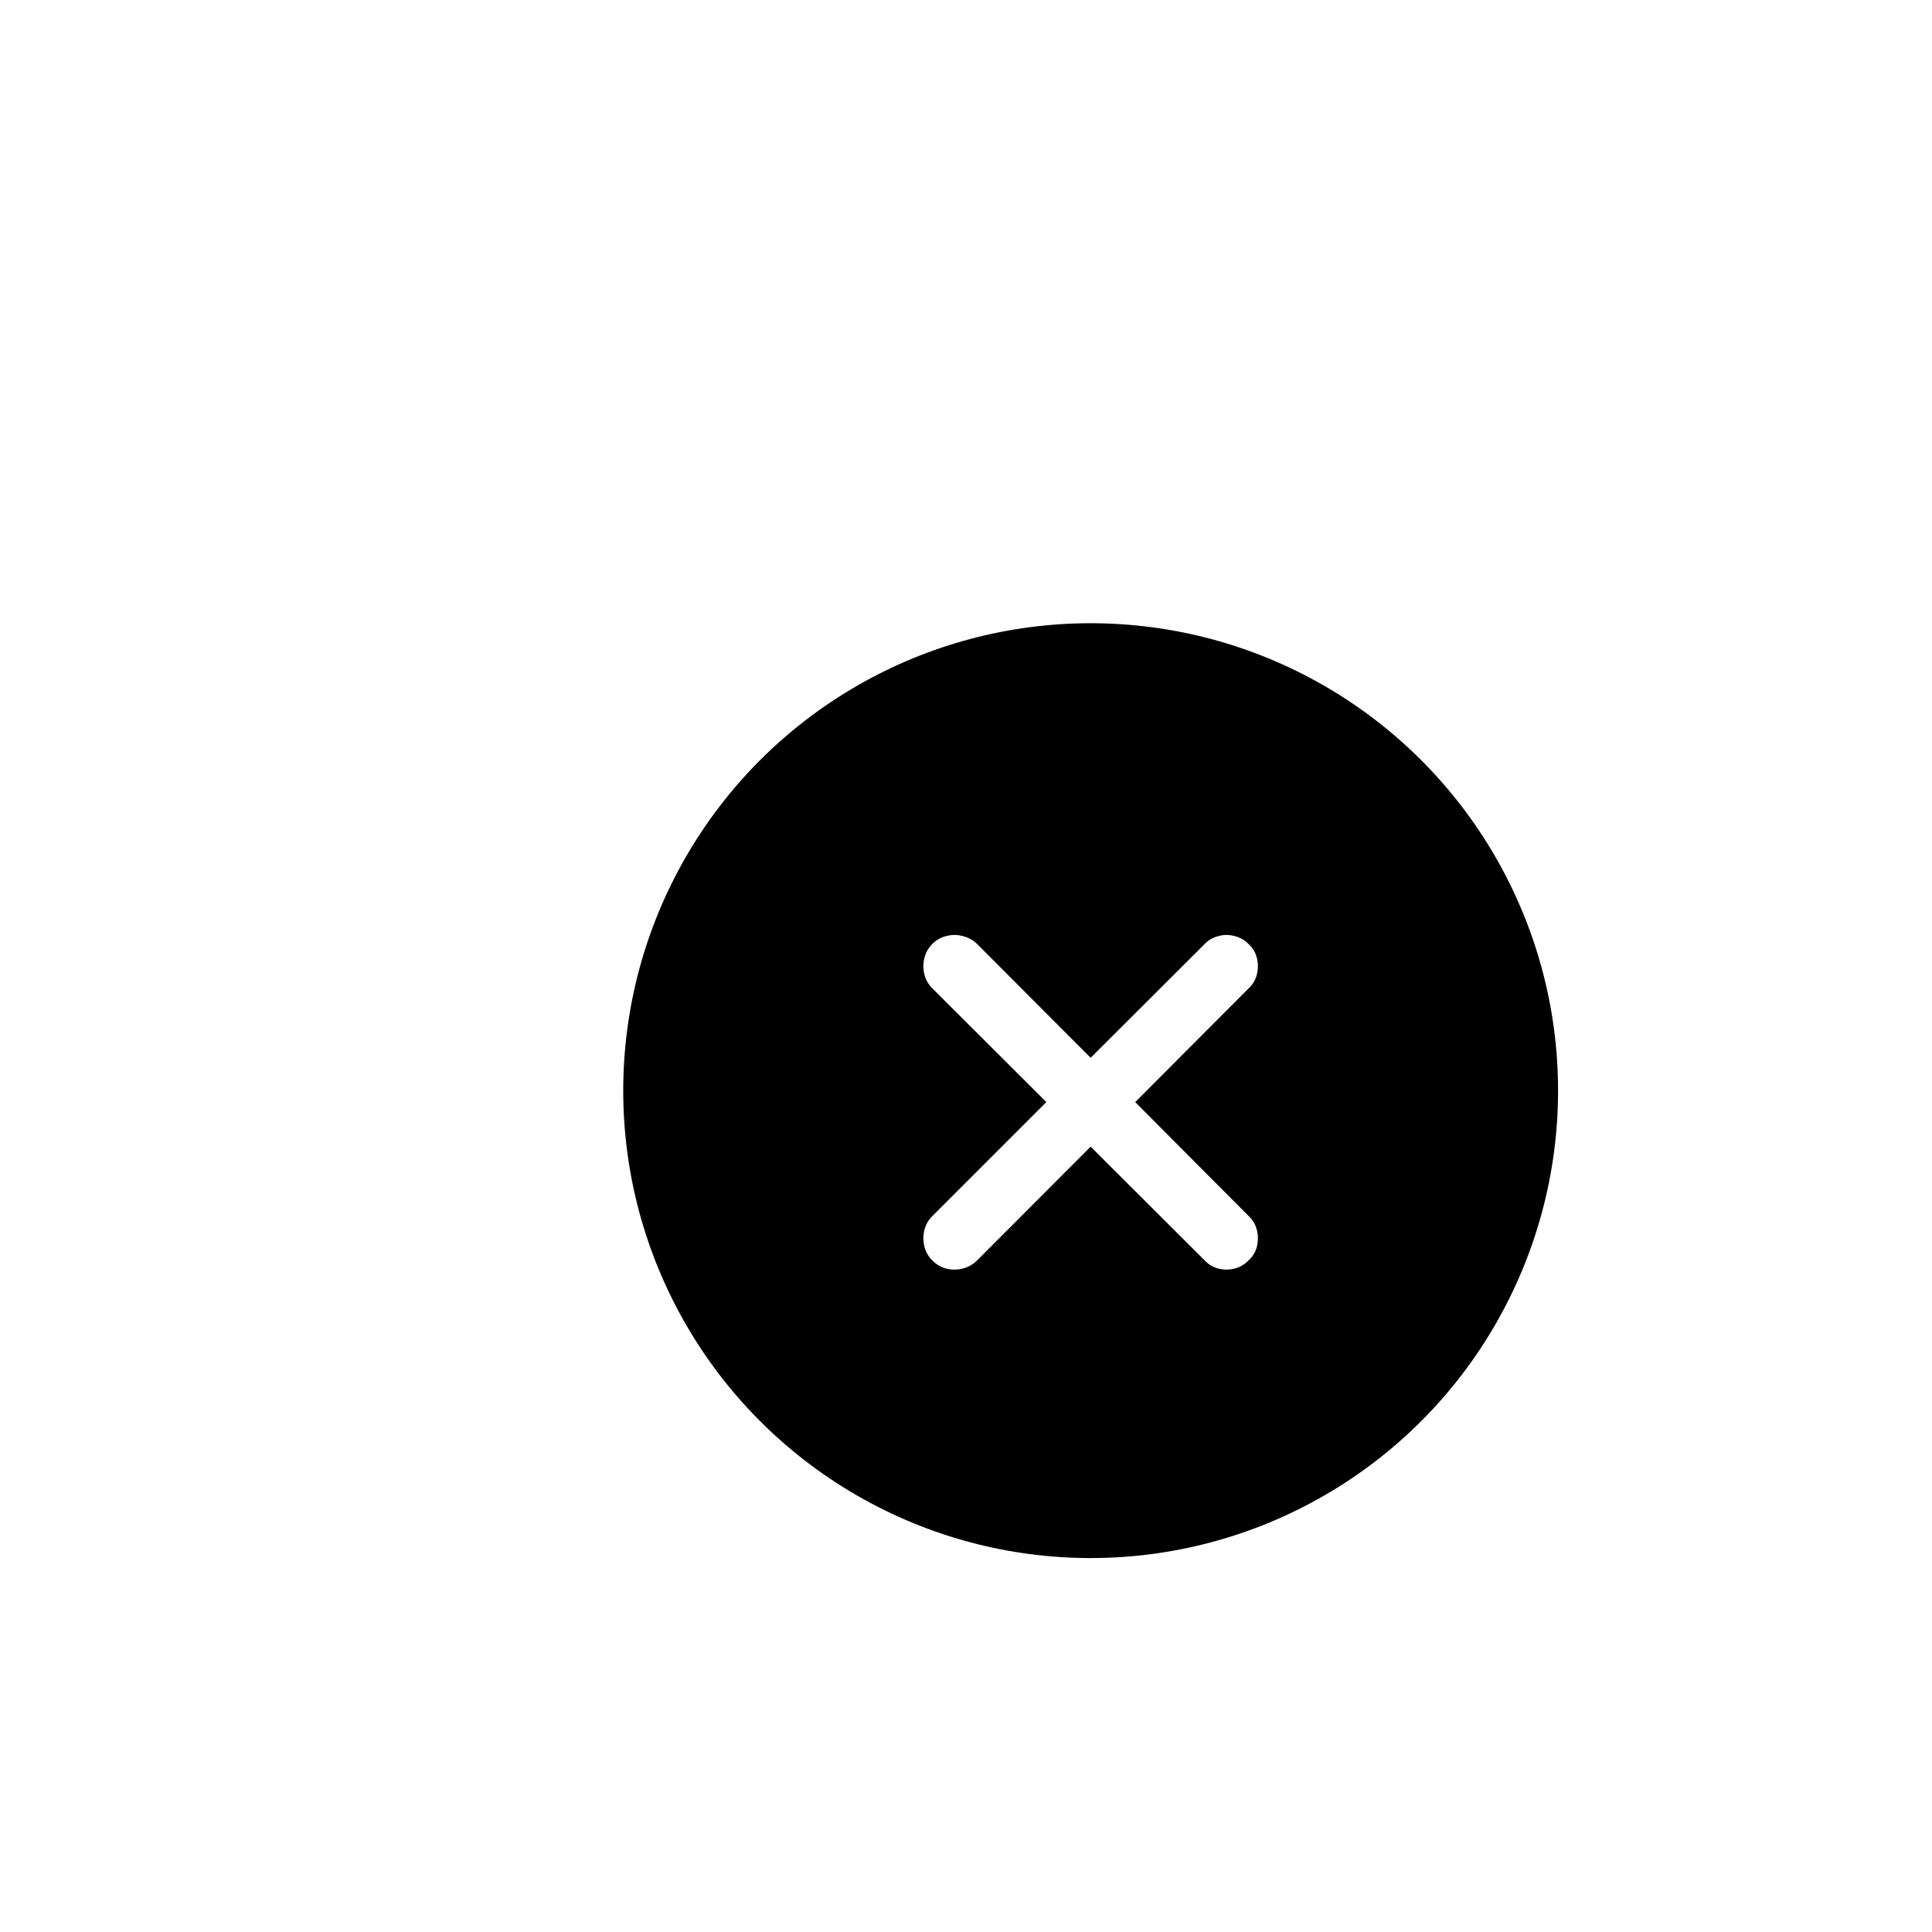
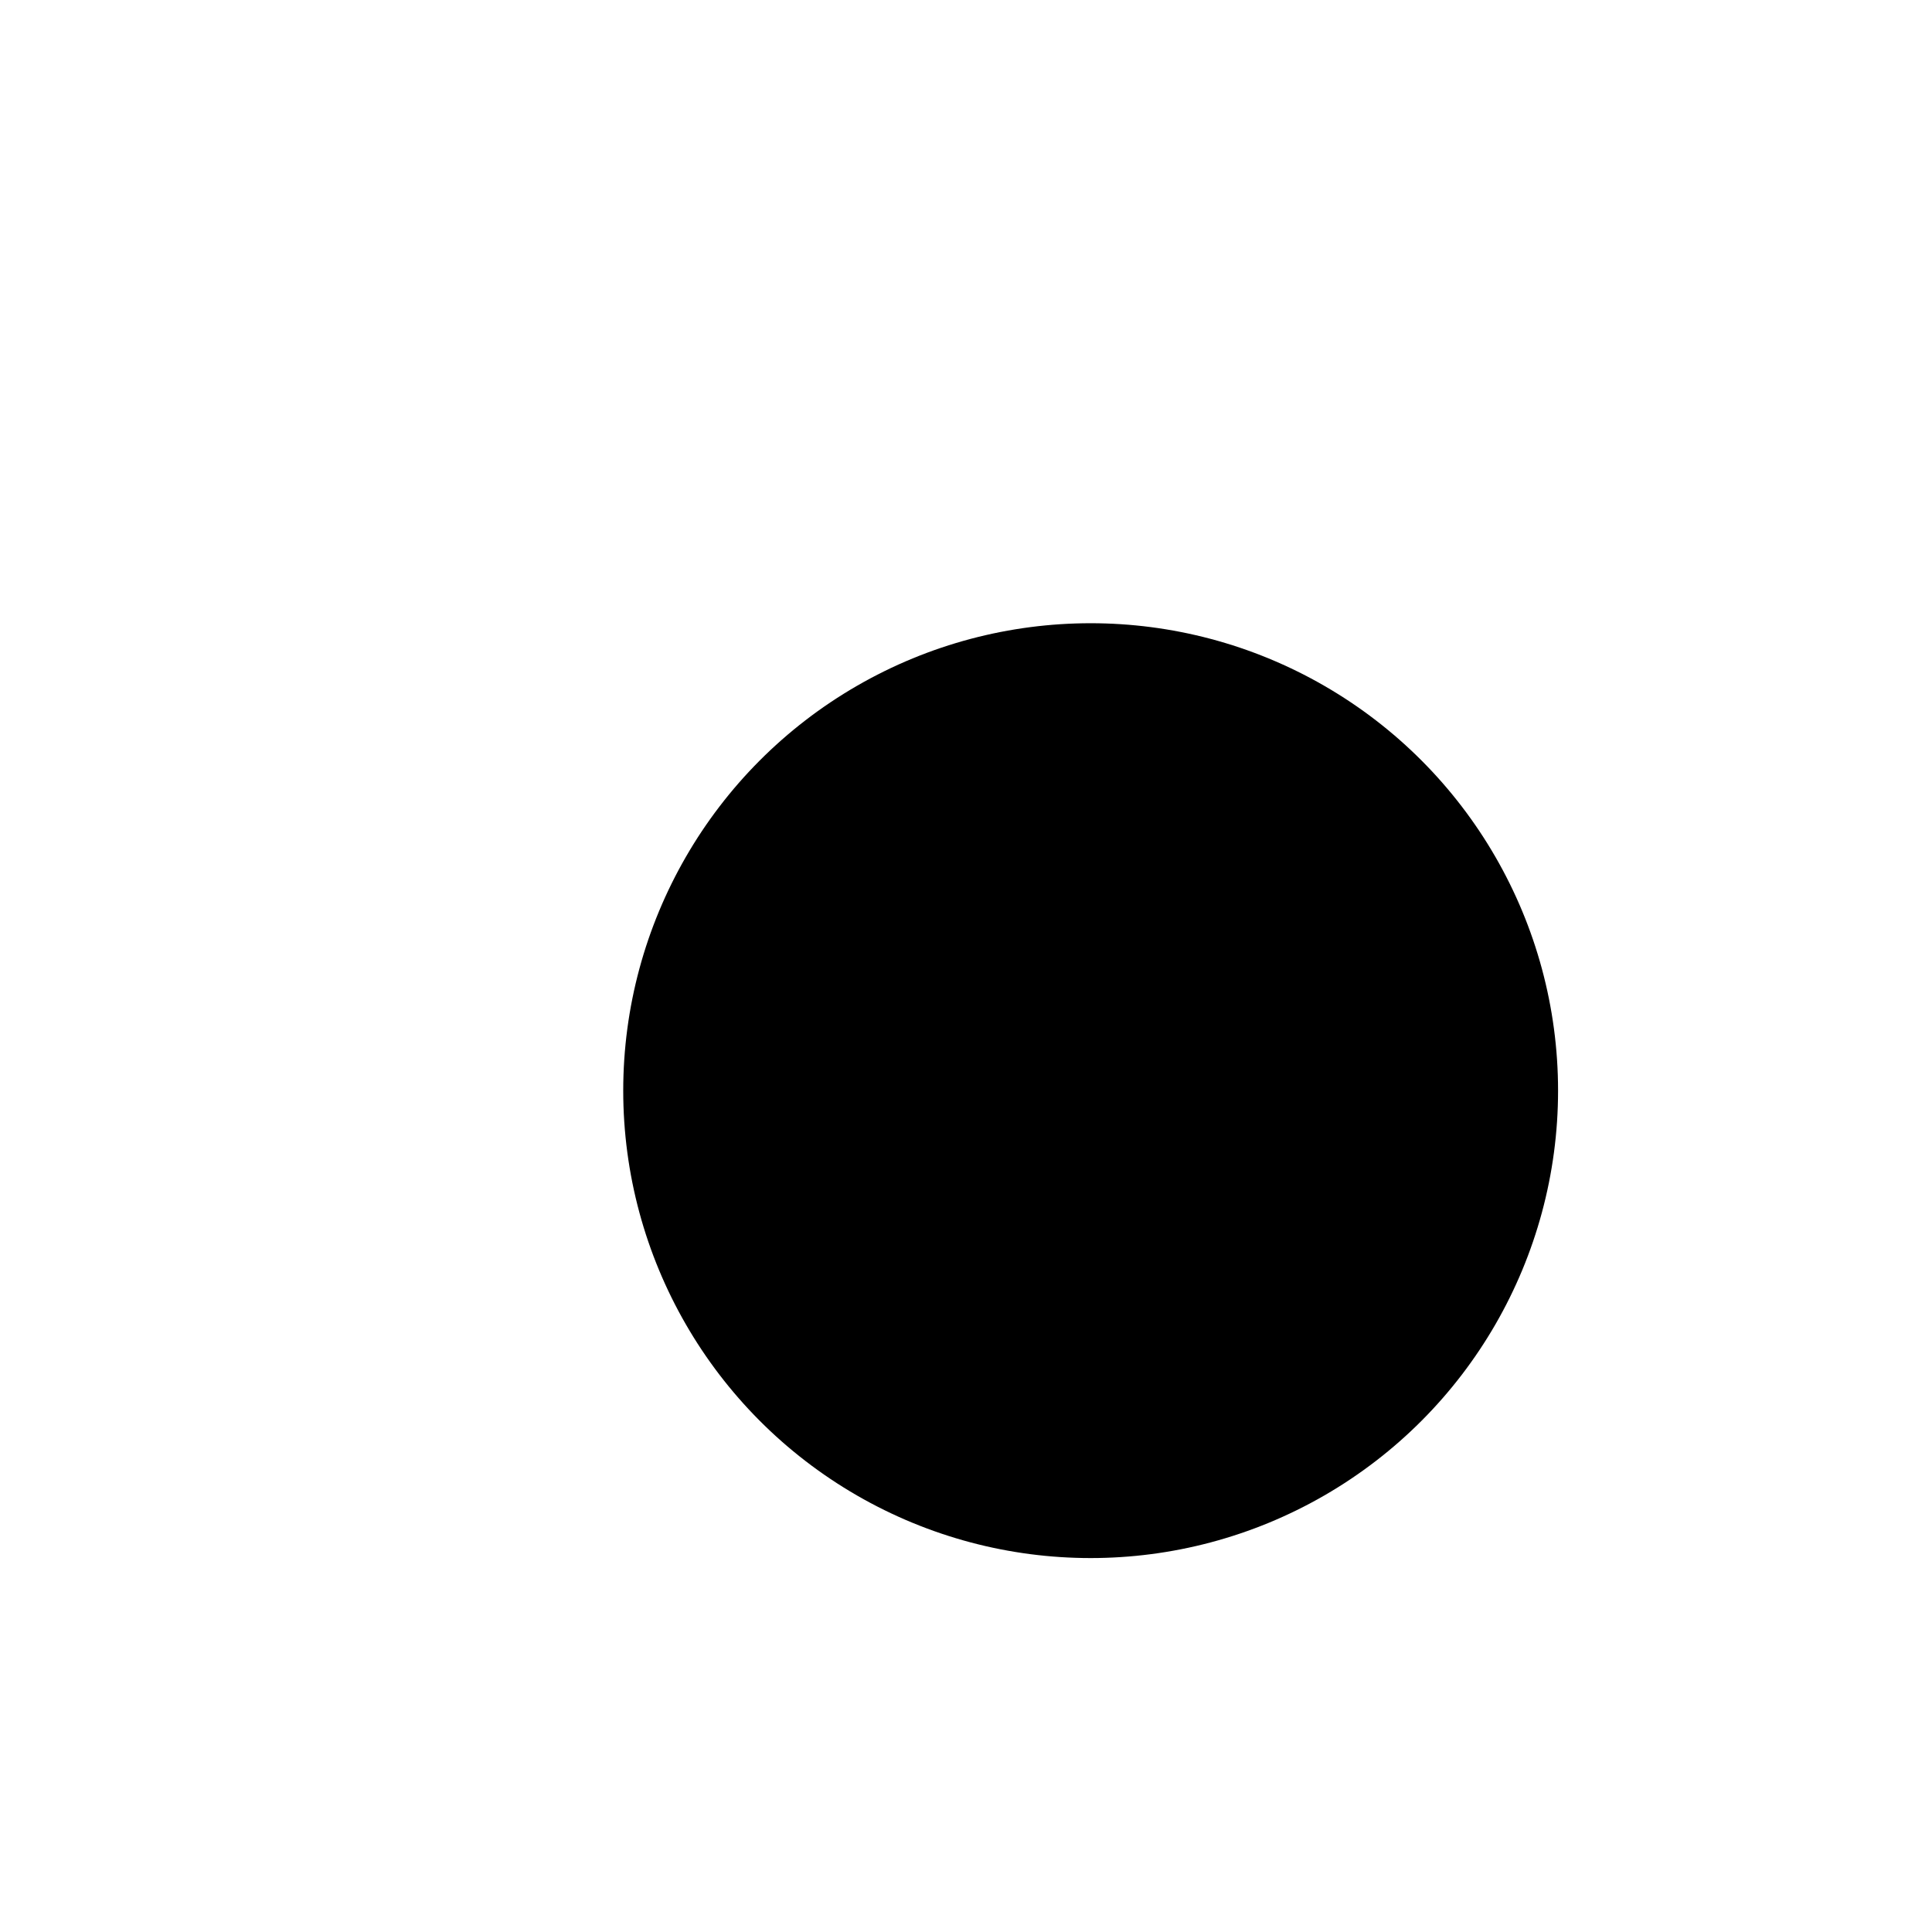
<svg xmlns="http://www.w3.org/2000/svg" width="62" height="62" viewBox="0 0 62 62" fill="none">
  <g filter="url(#filter0_dd_29_3262)">
    <circle cx="32" cy="32" r="15" fill="black" />
-     <path d="M26.922 37.453C26.792 37.323 26.706 37.172 26.664 37C26.622 36.823 26.622 36.648 26.664 36.477C26.706 36.305 26.789 36.156 26.914 36.031L30.578 32.367L26.914 28.711C26.789 28.586 26.706 28.438 26.664 28.266C26.622 28.094 26.622 27.922 26.664 27.75C26.706 27.573 26.792 27.419 26.922 27.289C27.047 27.164 27.195 27.081 27.367 27.039C27.544 26.992 27.719 26.992 27.891 27.039C28.068 27.081 28.219 27.162 28.344 27.281L32 30.945L35.664 27.289C35.789 27.164 35.935 27.081 36.102 27.039C36.273 26.992 36.445 26.992 36.617 27.039C36.794 27.081 36.945 27.167 37.07 27.297C37.206 27.422 37.294 27.573 37.336 27.75C37.378 27.922 37.378 28.094 37.336 28.266C37.294 28.438 37.208 28.586 37.078 28.711L33.43 32.367L37.078 36.031C37.208 36.156 37.294 36.305 37.336 36.477C37.378 36.648 37.378 36.823 37.336 37C37.294 37.172 37.206 37.32 37.07 37.445C36.945 37.575 36.794 37.664 36.617 37.711C36.445 37.753 36.273 37.753 36.102 37.711C35.935 37.669 35.789 37.583 35.664 37.453L32 33.797L28.344 37.461C28.219 37.581 28.068 37.664 27.891 37.711C27.719 37.753 27.544 37.753 27.367 37.711C27.195 37.664 27.047 37.578 26.922 37.453Z" fill="white" />
  </g>
  <defs>
    <filter id="filter0_dd_29_3262" x="0" y="0" width="62" height="62" filterUnits="userSpaceOnUse" color-interpolation-filters="sRGB">
      <feFlood flood-opacity="0" result="BackgroundImageFix" />
      <feColorMatrix in="SourceAlpha" type="matrix" values="0 0 0 0 0 0 0 0 0 0 0 0 0 0 0 0 0 0 127 0" result="hardAlpha" />
      <feOffset dx="4" dy="4" />
      <feGaussianBlur stdDeviation="4" />
      <feComposite in2="hardAlpha" operator="out" />
      <feColorMatrix type="matrix" values="0 0 0 0 0 0 0 0 0 0 0 0 0 0 0 0 0 0 0.25 0" />
      <feBlend mode="normal" in2="BackgroundImageFix" result="effect1_dropShadow_29_3262" />
      <feColorMatrix in="SourceAlpha" type="matrix" values="0 0 0 0 0 0 0 0 0 0 0 0 0 0 0 0 0 0 127 0" result="hardAlpha" />
      <feOffset dx="-1" dy="-1" />
      <feGaussianBlur stdDeviation="8" />
      <feComposite in2="hardAlpha" operator="out" />
      <feColorMatrix type="matrix" values="0 0 0 0 0 0 0 0 0 0 0 0 0 0 0 0 0 0 0.1 0" />
      <feBlend mode="normal" in2="effect1_dropShadow_29_3262" result="effect2_dropShadow_29_3262" />
      <feBlend mode="normal" in="SourceGraphic" in2="effect2_dropShadow_29_3262" result="shape" />
    </filter>
  </defs>
</svg>